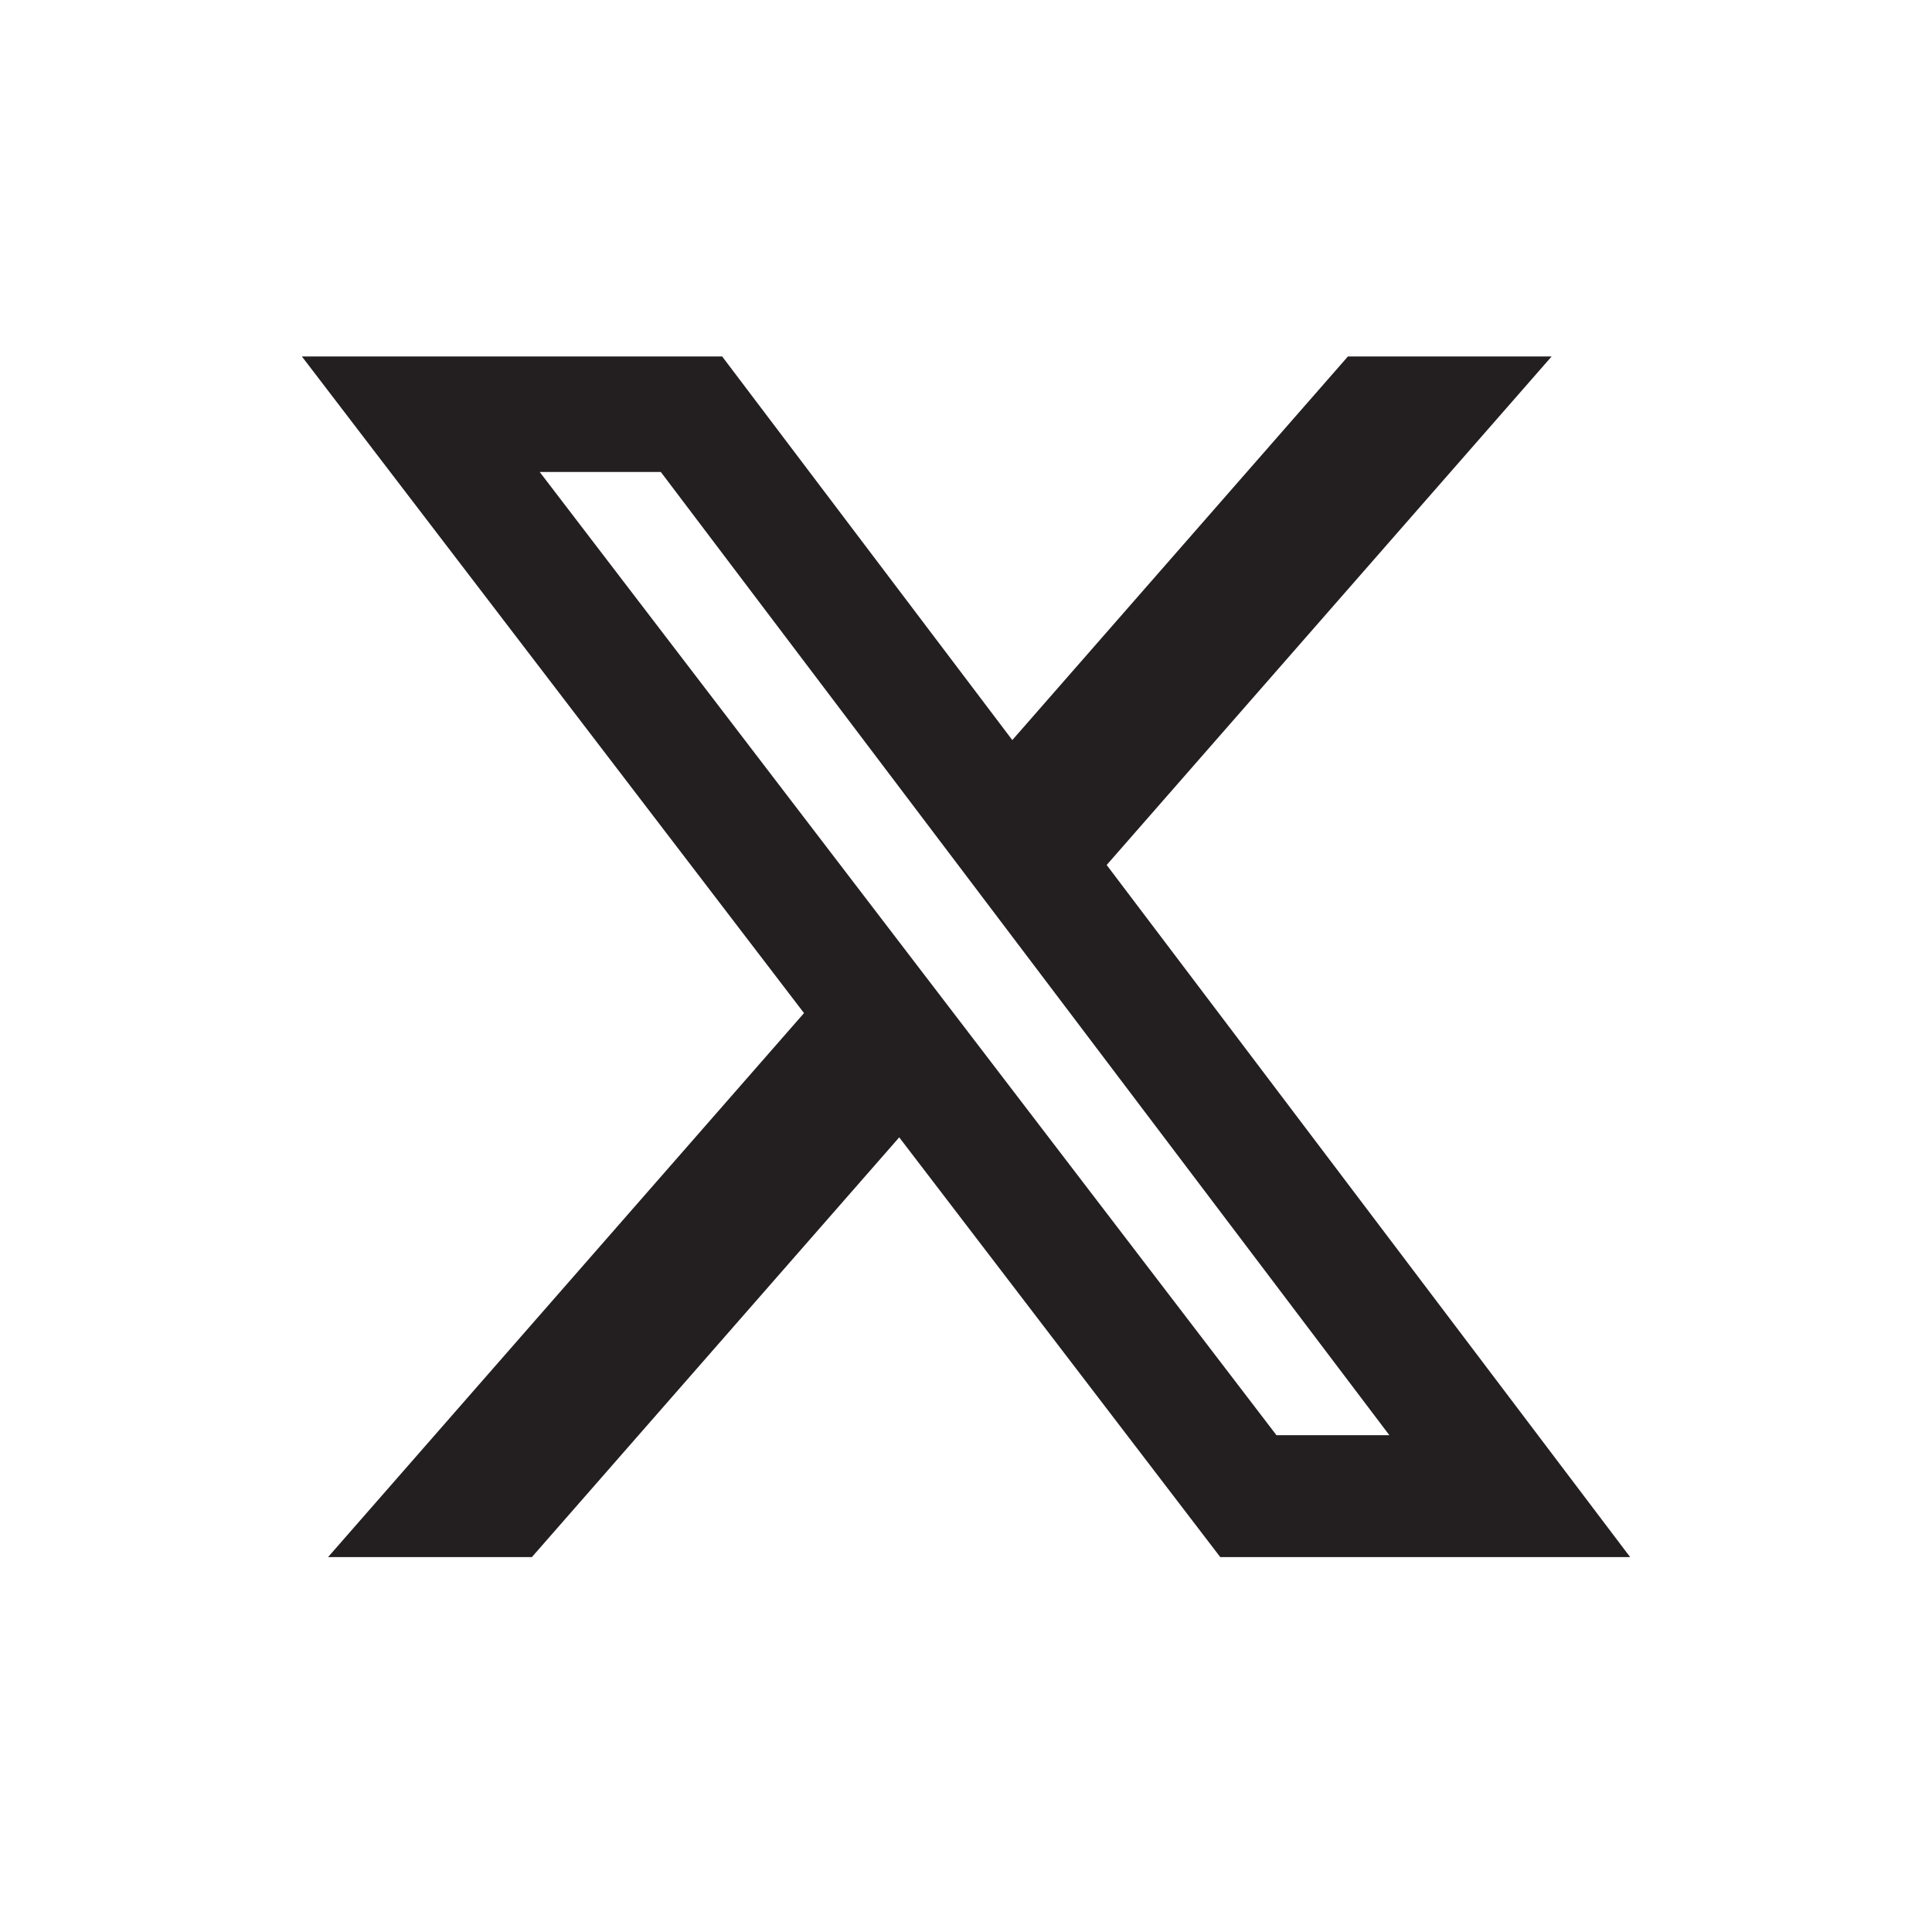
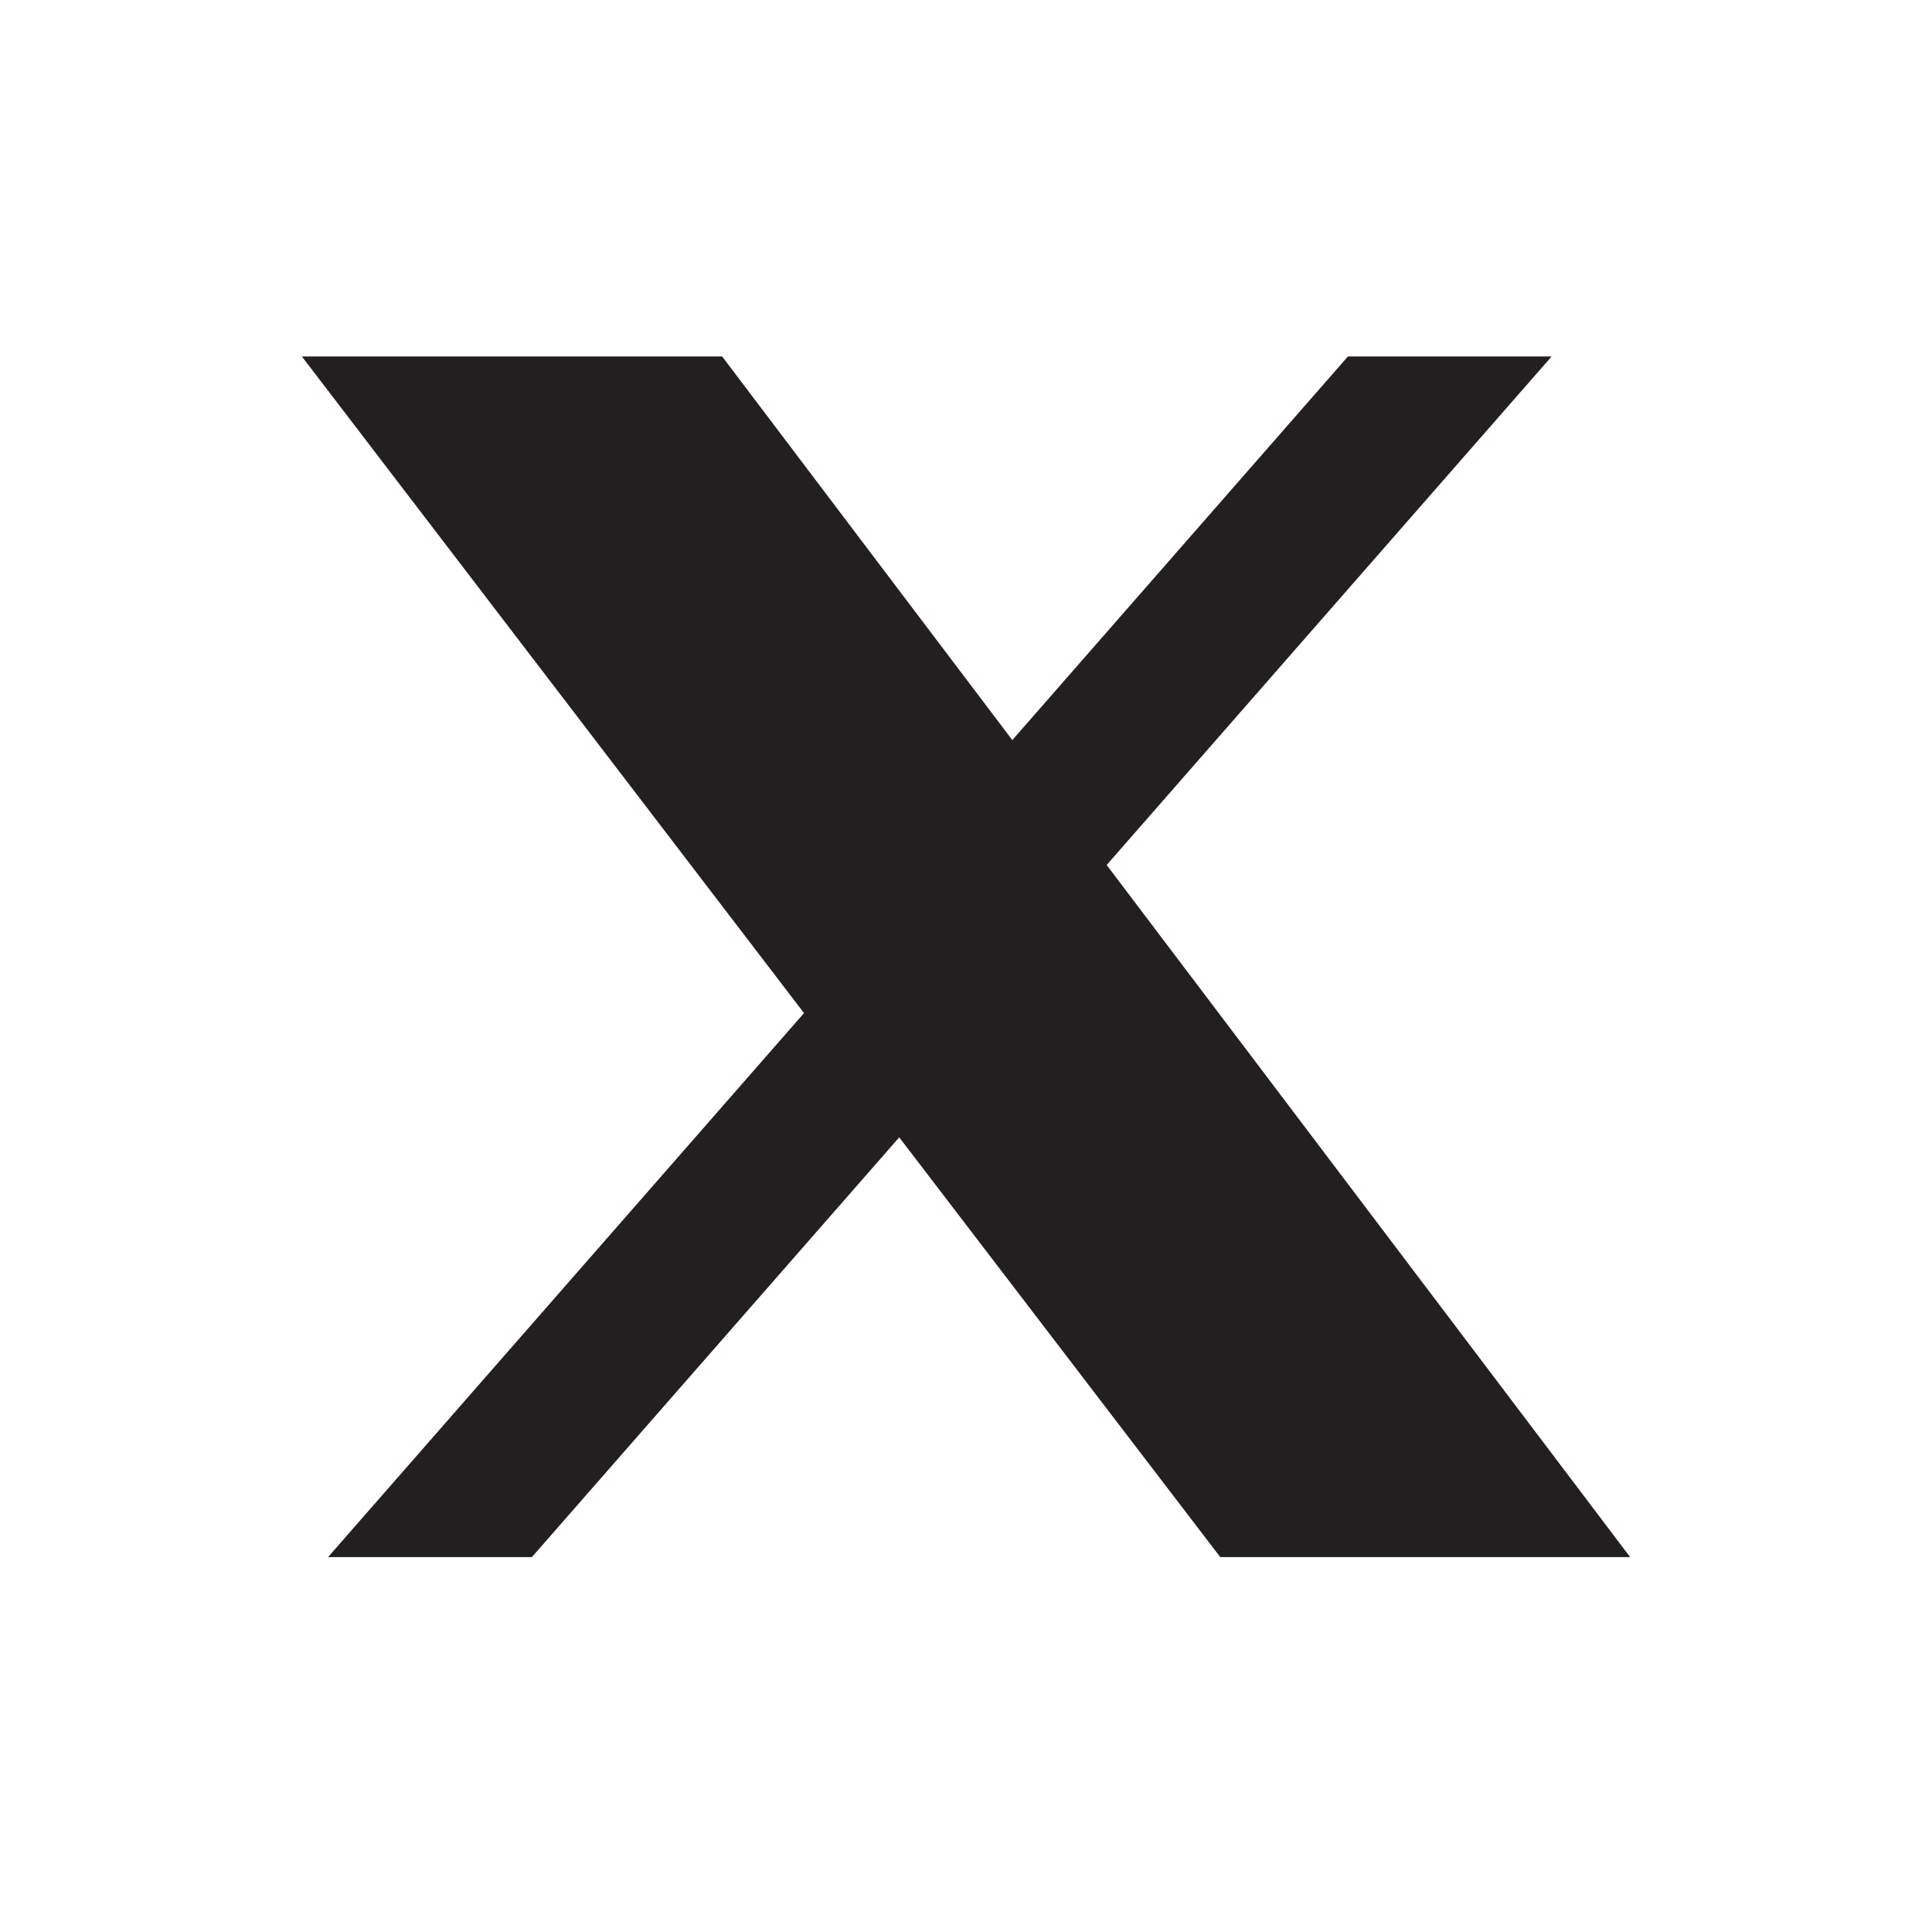
<svg xmlns="http://www.w3.org/2000/svg" width="32" height="32" viewBox="0 0 32 32" fill="none">
-   <path d="M22.326 5.904H25.7L18.33 14.327L27 25.79H20.211L14.894 18.838L8.81 25.79H5.434L13.317 16.78L5 5.904H11.961L16.767 12.258L22.326 5.904ZM21.142 23.771H23.012L10.945 7.817H8.939L21.142 23.771Z" fill="#231F20" />
+   <path d="M22.326 5.904H25.7L18.33 14.327L27 25.79H20.211L14.894 18.838L8.81 25.79H5.434L13.317 16.78L5 5.904H11.961L16.767 12.258L22.326 5.904ZM21.142 23.771H23.012H8.939L21.142 23.771Z" fill="#231F20" />
</svg>